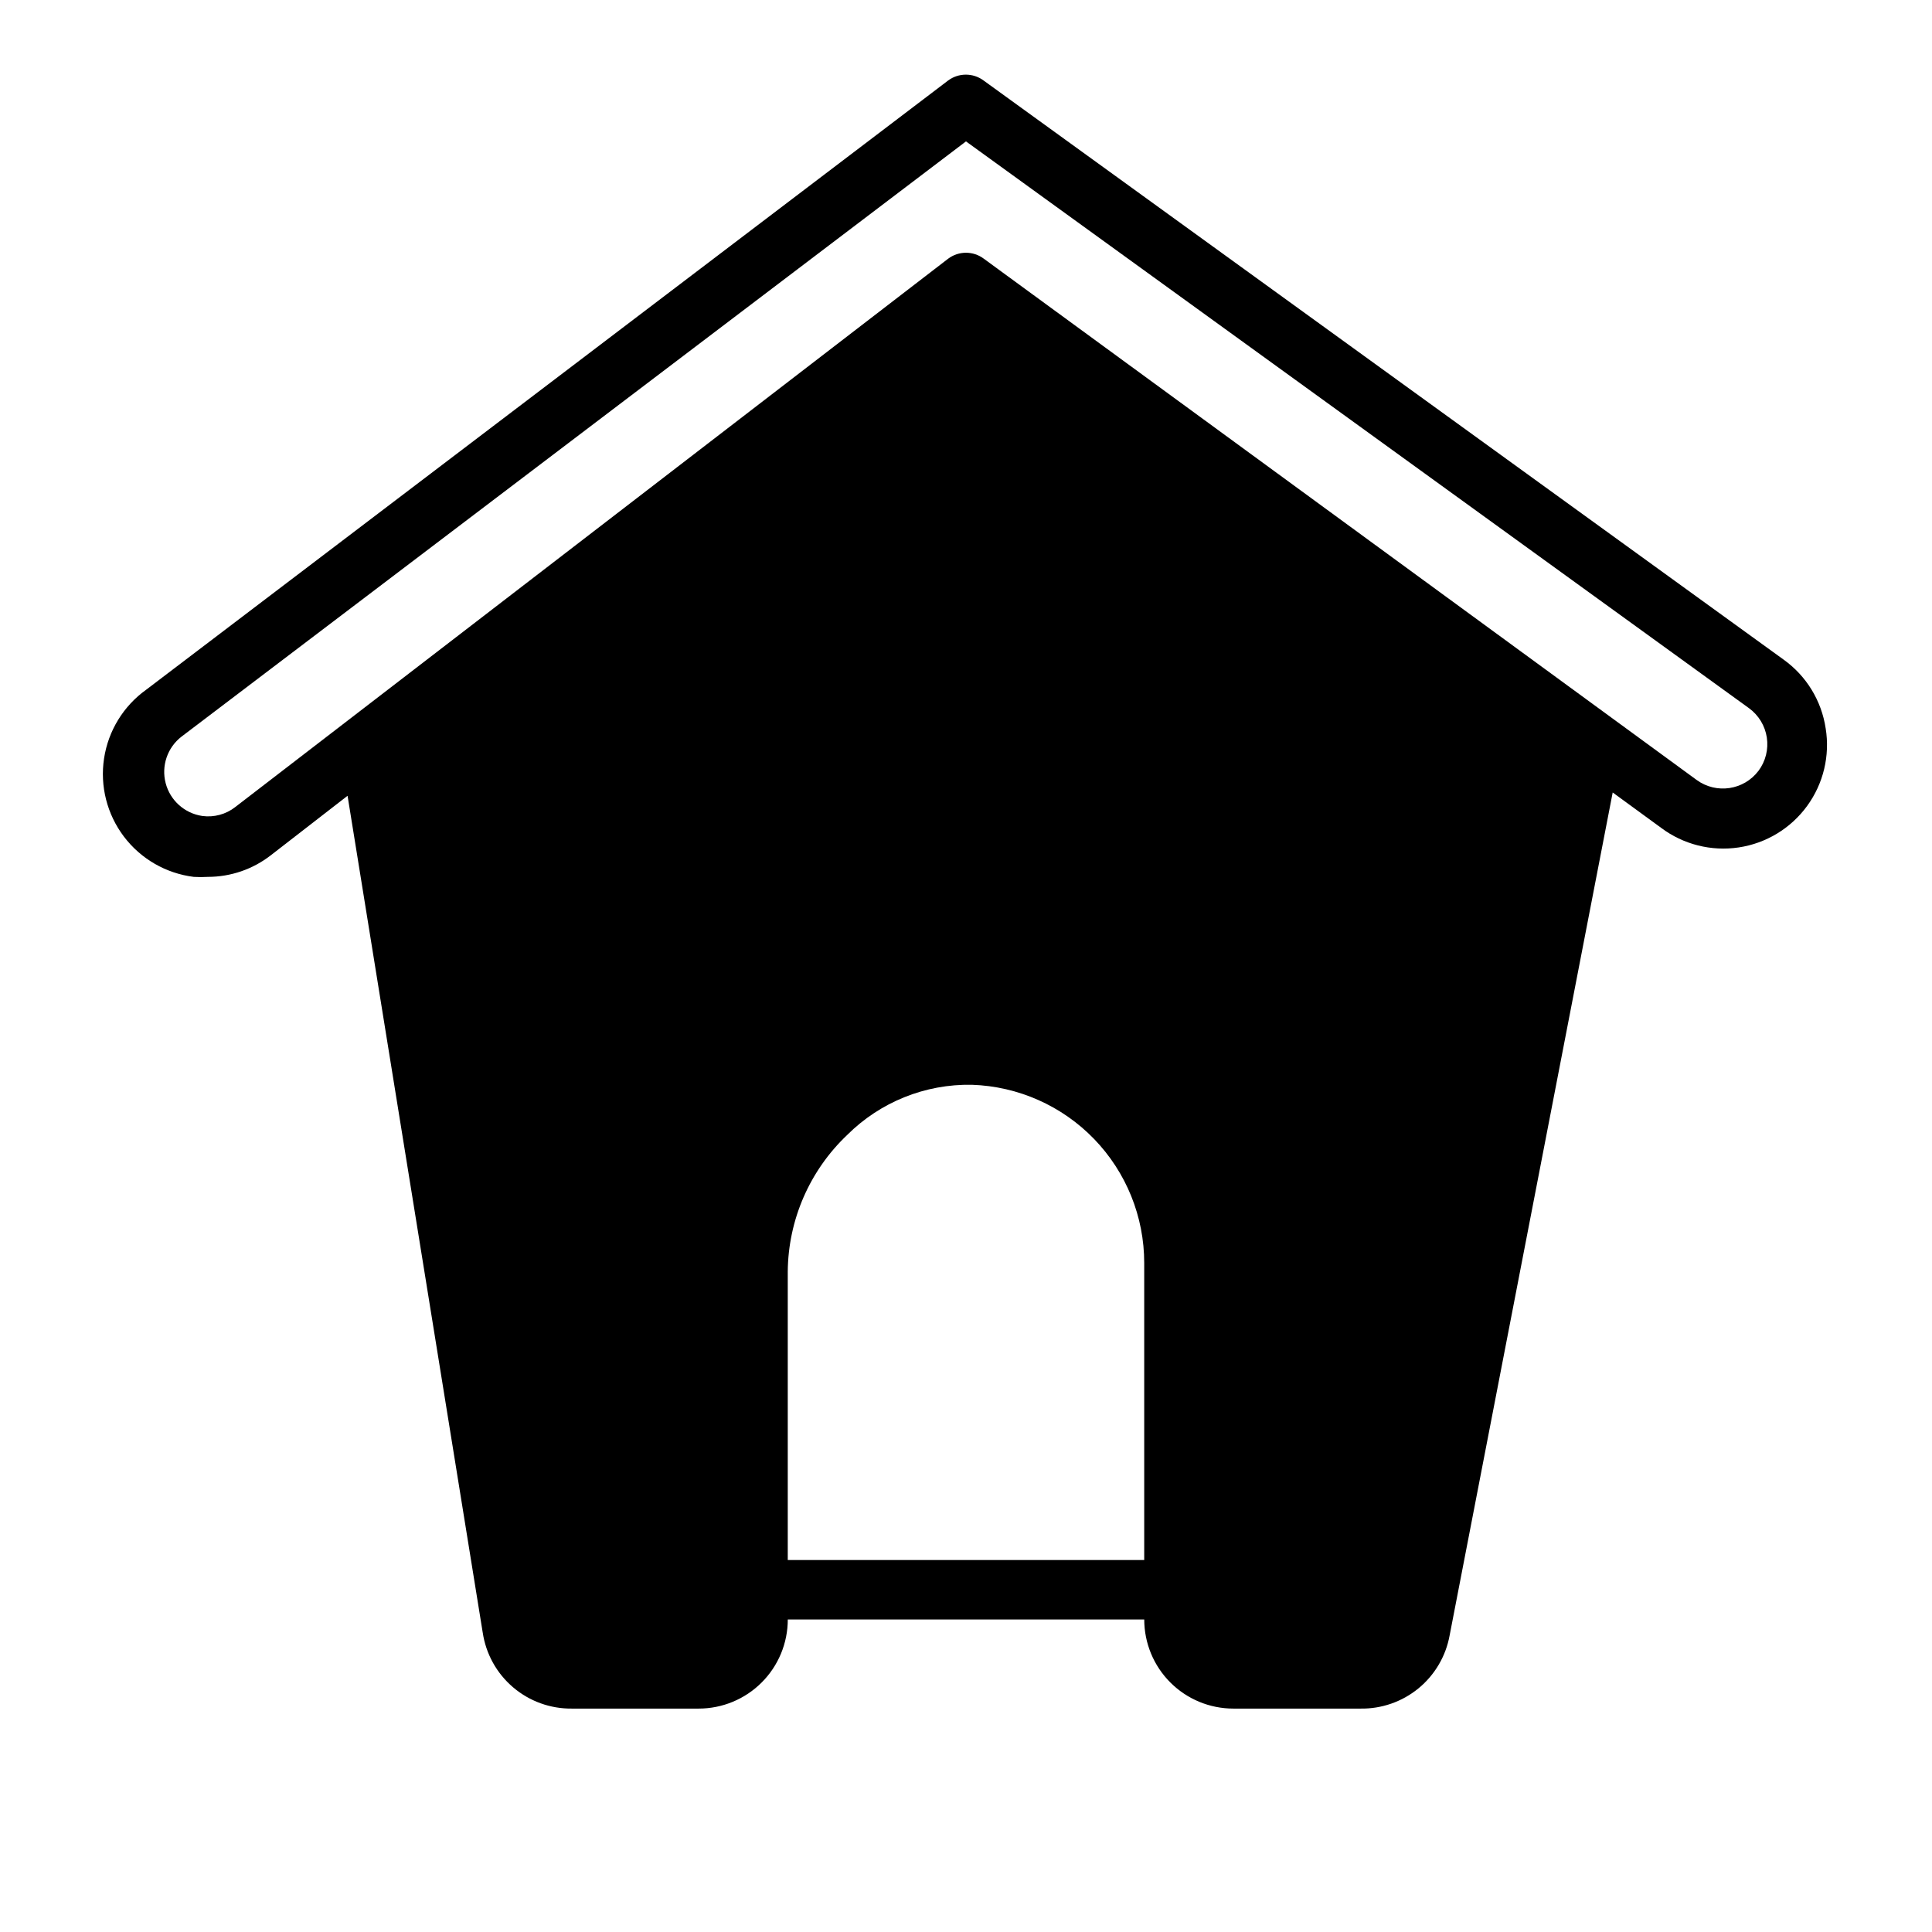
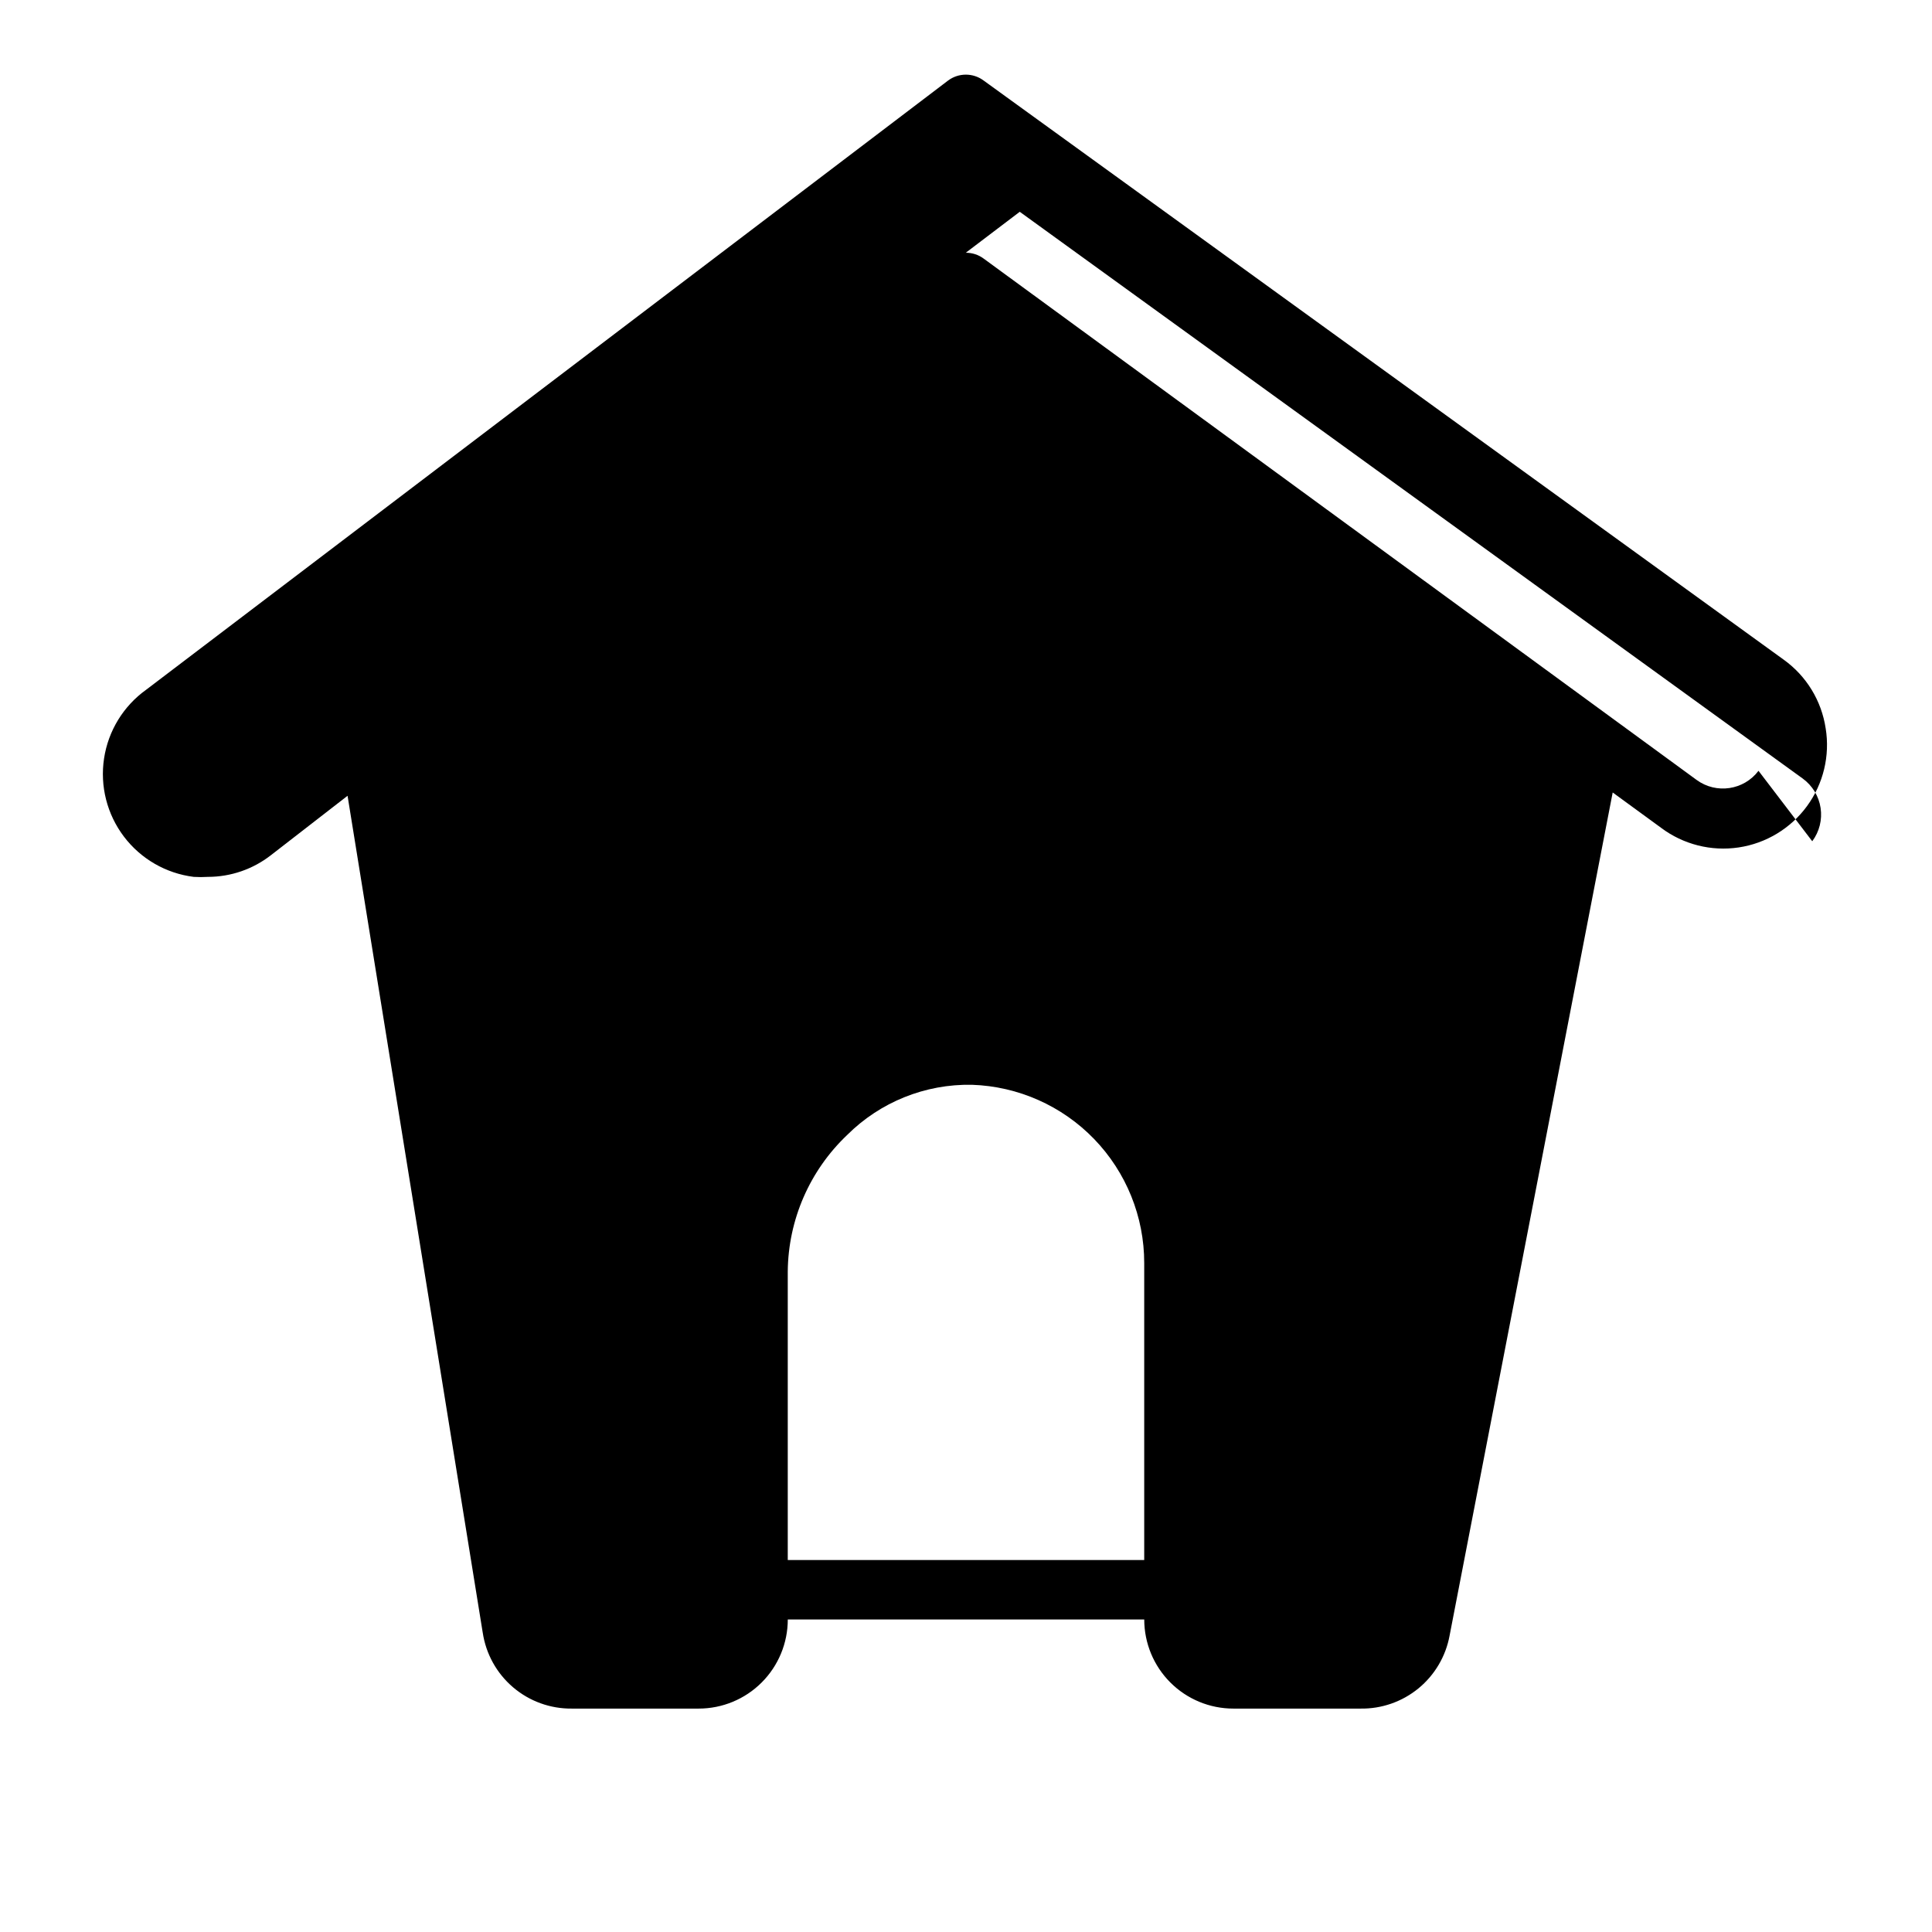
<svg xmlns="http://www.w3.org/2000/svg" fill="#000000" width="800px" height="800px" version="1.1" viewBox="144 144 512 512">
-   <path d="m627.82 337.02c-1.098-7.312-5.098-13.871-11.102-18.184l-212.07-153.51c-2.785-2.059-6.586-2.059-9.371 0l-212.54 161.46c-6.023 4.316-10.051 10.883-11.16 18.211-1.113 7.328 0.785 14.793 5.258 20.703s11.145 9.762 18.496 10.68c1.262 0.078 2.523 0.078 3.781 0 6.047-0.004 11.918-2.027 16.688-5.746l20.309-15.742 35.816 221.75h0.004c0.836 5.644 3.688 10.797 8.031 14.5 4.34 3.707 9.875 5.711 15.582 5.652h33.613c6.266 0 12.273-2.488 16.699-6.918 4.43-4.43 6.918-10.438 6.918-16.699h94.465c0 6.262 2.488 12.27 6.918 16.699 4.43 4.43 10.434 6.918 16.699 6.918h33.691c5.594 0.09 11.035-1.809 15.359-5.352 4.324-3.547 7.25-8.516 8.258-14.016l43.219-223.41 12.832 9.367h-0.004c5.879 4.41 13.277 6.281 20.543 5.199s13.797-5.031 18.133-10.965c4.336-5.934 6.113-13.355 4.938-20.605zm-180.59 220.41h-94.465v-76.438c0.113-13.707 5.797-26.777 15.746-36.211 8.758-8.738 20.691-13.539 33.062-13.301 12.25 0.406 23.863 5.562 32.383 14.375 8.52 8.816 13.281 20.598 13.273 32.855zm162.79-209.16c-3.879 5.141-11.164 6.227-16.375 2.438l-188.93-138.15h0.004c-2.801-2.102-6.648-2.102-9.449 0l-188.93 145.32h0.004c-2.477 1.934-5.629 2.785-8.738 2.363-4.684-0.691-8.504-4.109-9.703-8.688-1.199-4.582 0.449-9.434 4.191-12.332l207.9-157.75 207.5 150.2c2.555 1.859 4.258 4.66 4.731 7.781 0.473 3.121-0.324 6.301-2.211 8.832z" />
+   <path d="m627.82 337.02c-1.098-7.312-5.098-13.871-11.102-18.184l-212.07-153.51c-2.785-2.059-6.586-2.059-9.371 0l-212.54 161.46c-6.023 4.316-10.051 10.883-11.16 18.211-1.113 7.328 0.785 14.793 5.258 20.703s11.145 9.762 18.496 10.68c1.262 0.078 2.523 0.078 3.781 0 6.047-0.004 11.918-2.027 16.688-5.746l20.309-15.742 35.816 221.75h0.004c0.836 5.644 3.688 10.797 8.031 14.5 4.34 3.707 9.875 5.711 15.582 5.652h33.613c6.266 0 12.273-2.488 16.699-6.918 4.43-4.43 6.918-10.438 6.918-16.699h94.465c0 6.262 2.488 12.27 6.918 16.699 4.43 4.43 10.434 6.918 16.699 6.918h33.691c5.594 0.09 11.035-1.809 15.359-5.352 4.324-3.547 7.25-8.516 8.258-14.016l43.219-223.41 12.832 9.367h-0.004c5.879 4.41 13.277 6.281 20.543 5.199s13.797-5.031 18.133-10.965c4.336-5.934 6.113-13.355 4.938-20.605zm-180.59 220.41h-94.465v-76.438c0.113-13.707 5.797-26.777 15.746-36.211 8.758-8.738 20.691-13.539 33.062-13.301 12.25 0.406 23.863 5.562 32.383 14.375 8.52 8.816 13.281 20.598 13.273 32.855zm162.79-209.16c-3.879 5.141-11.164 6.227-16.375 2.438l-188.93-138.15h0.004c-2.801-2.102-6.648-2.102-9.449 0l-188.93 145.32h0.004l207.9-157.75 207.5 150.2c2.555 1.859 4.258 4.66 4.731 7.781 0.473 3.121-0.324 6.301-2.211 8.832z" />
</svg>